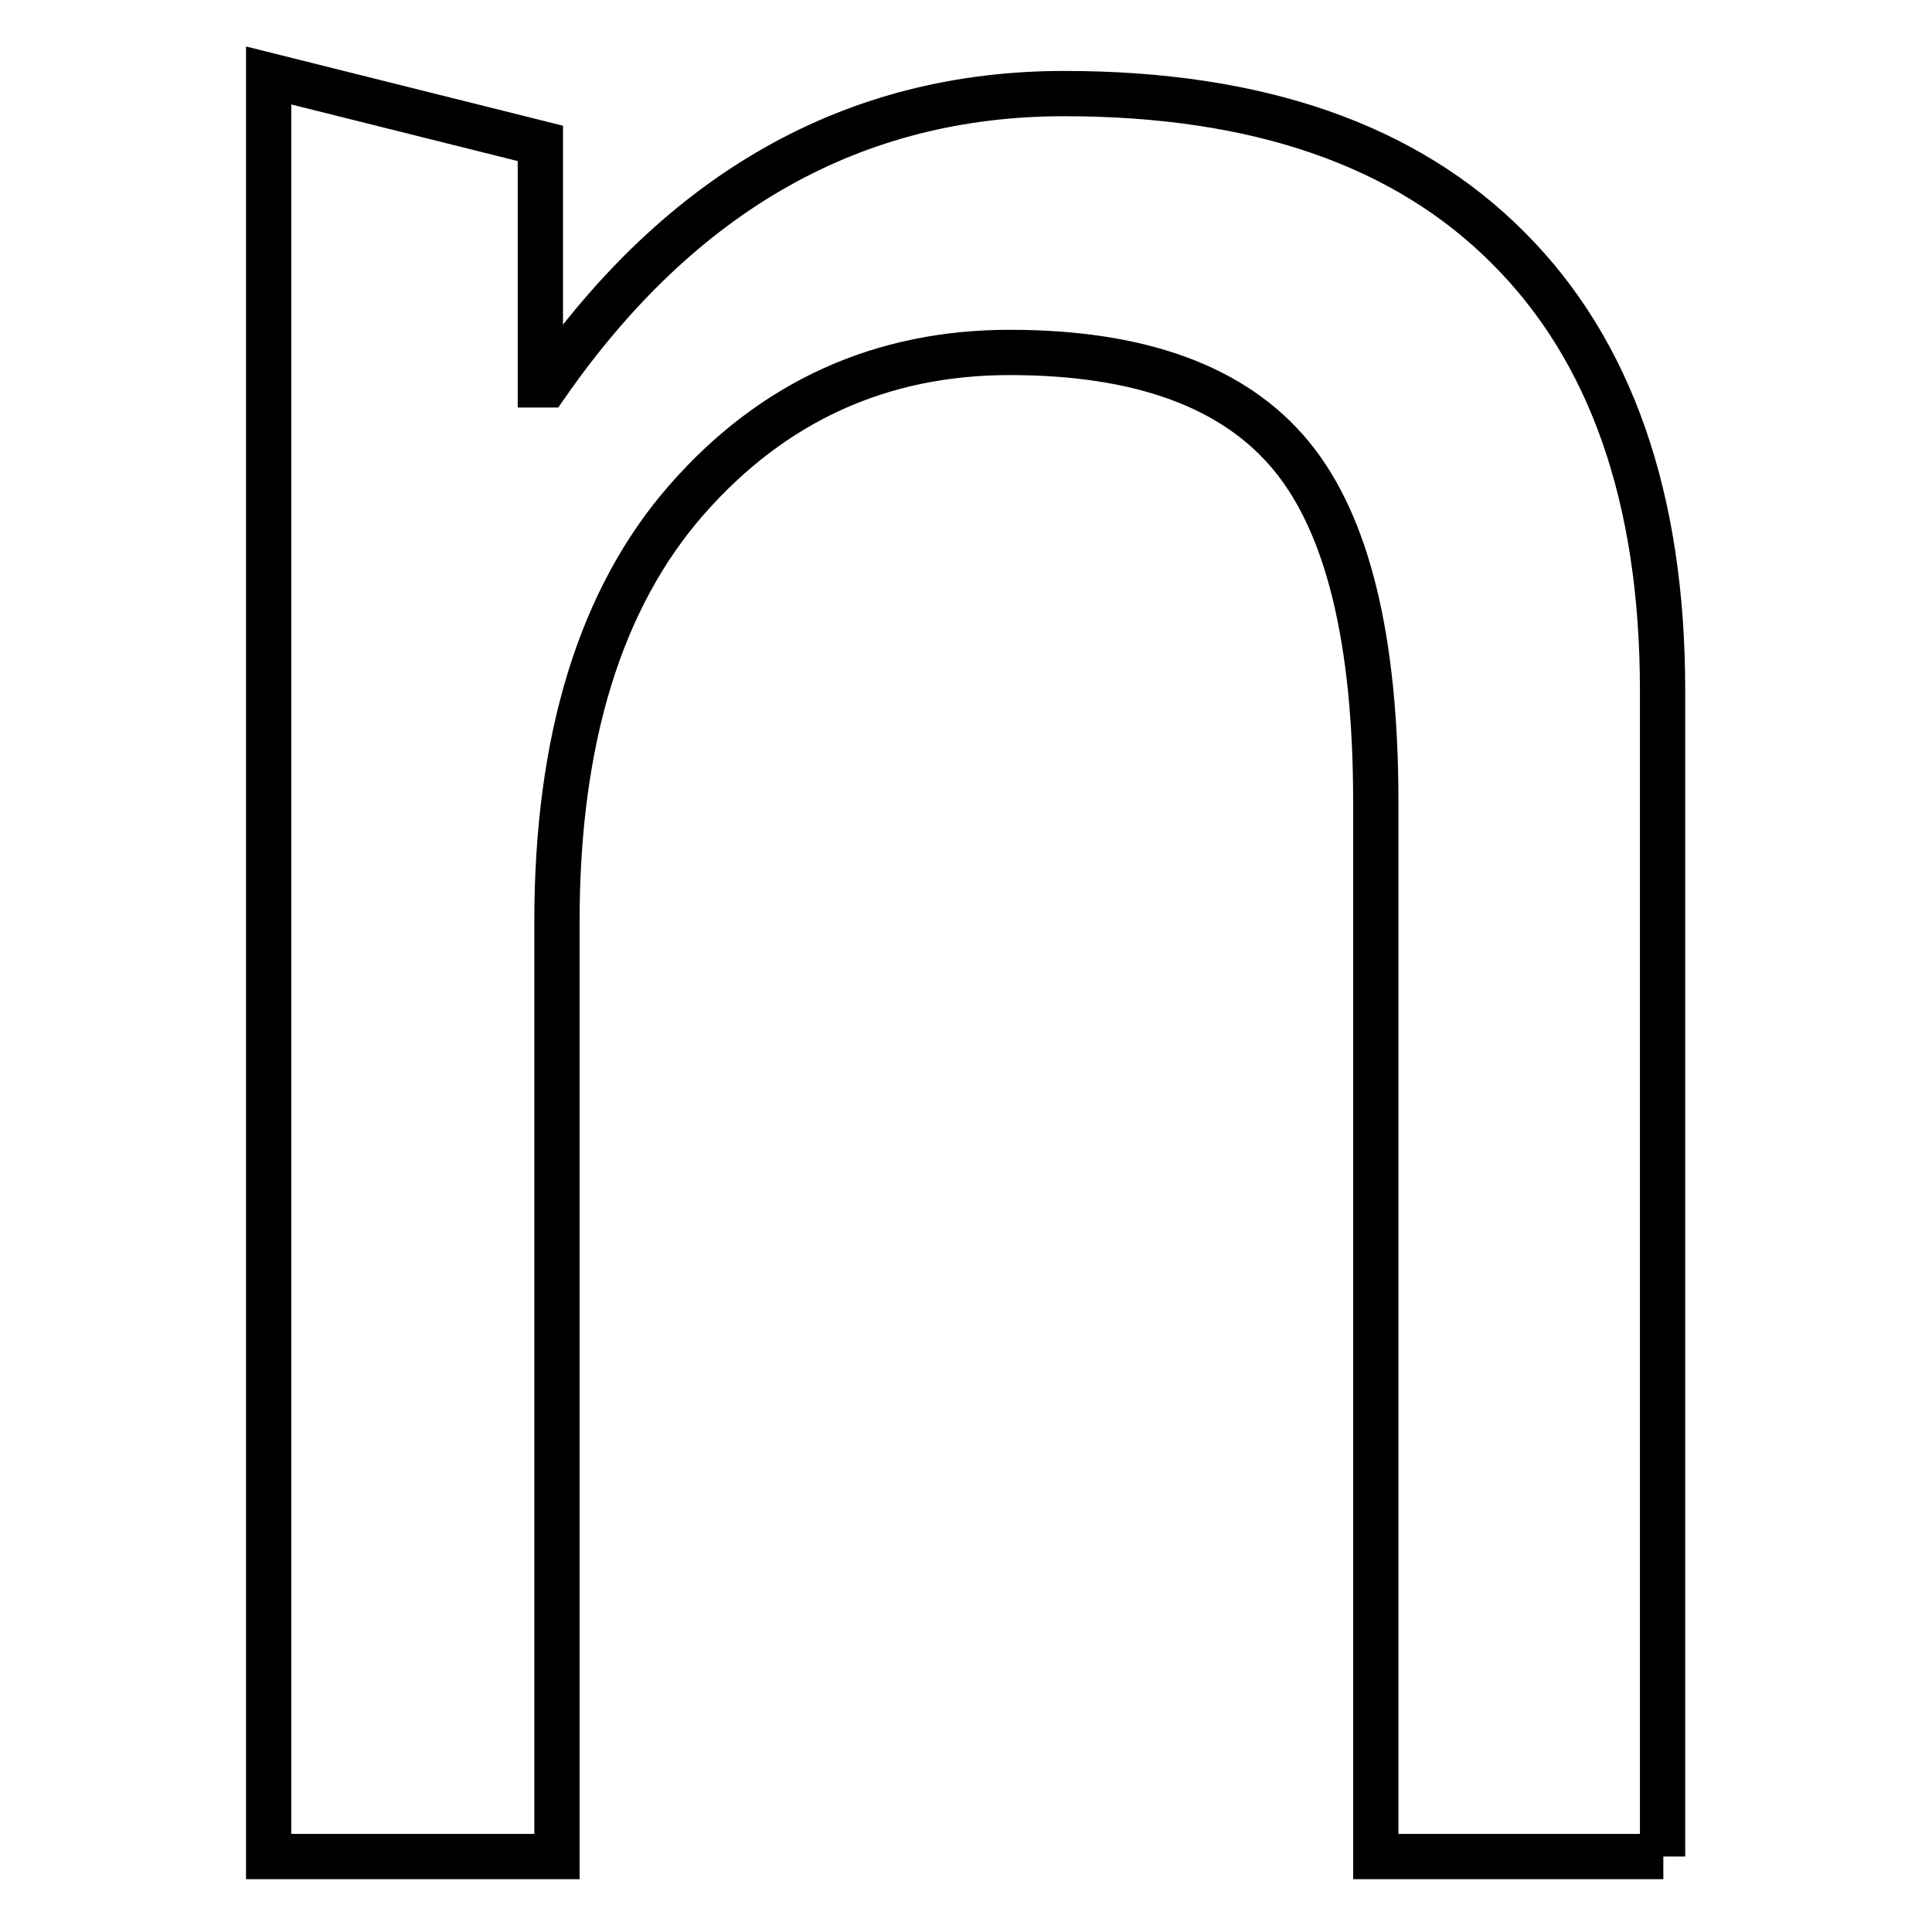
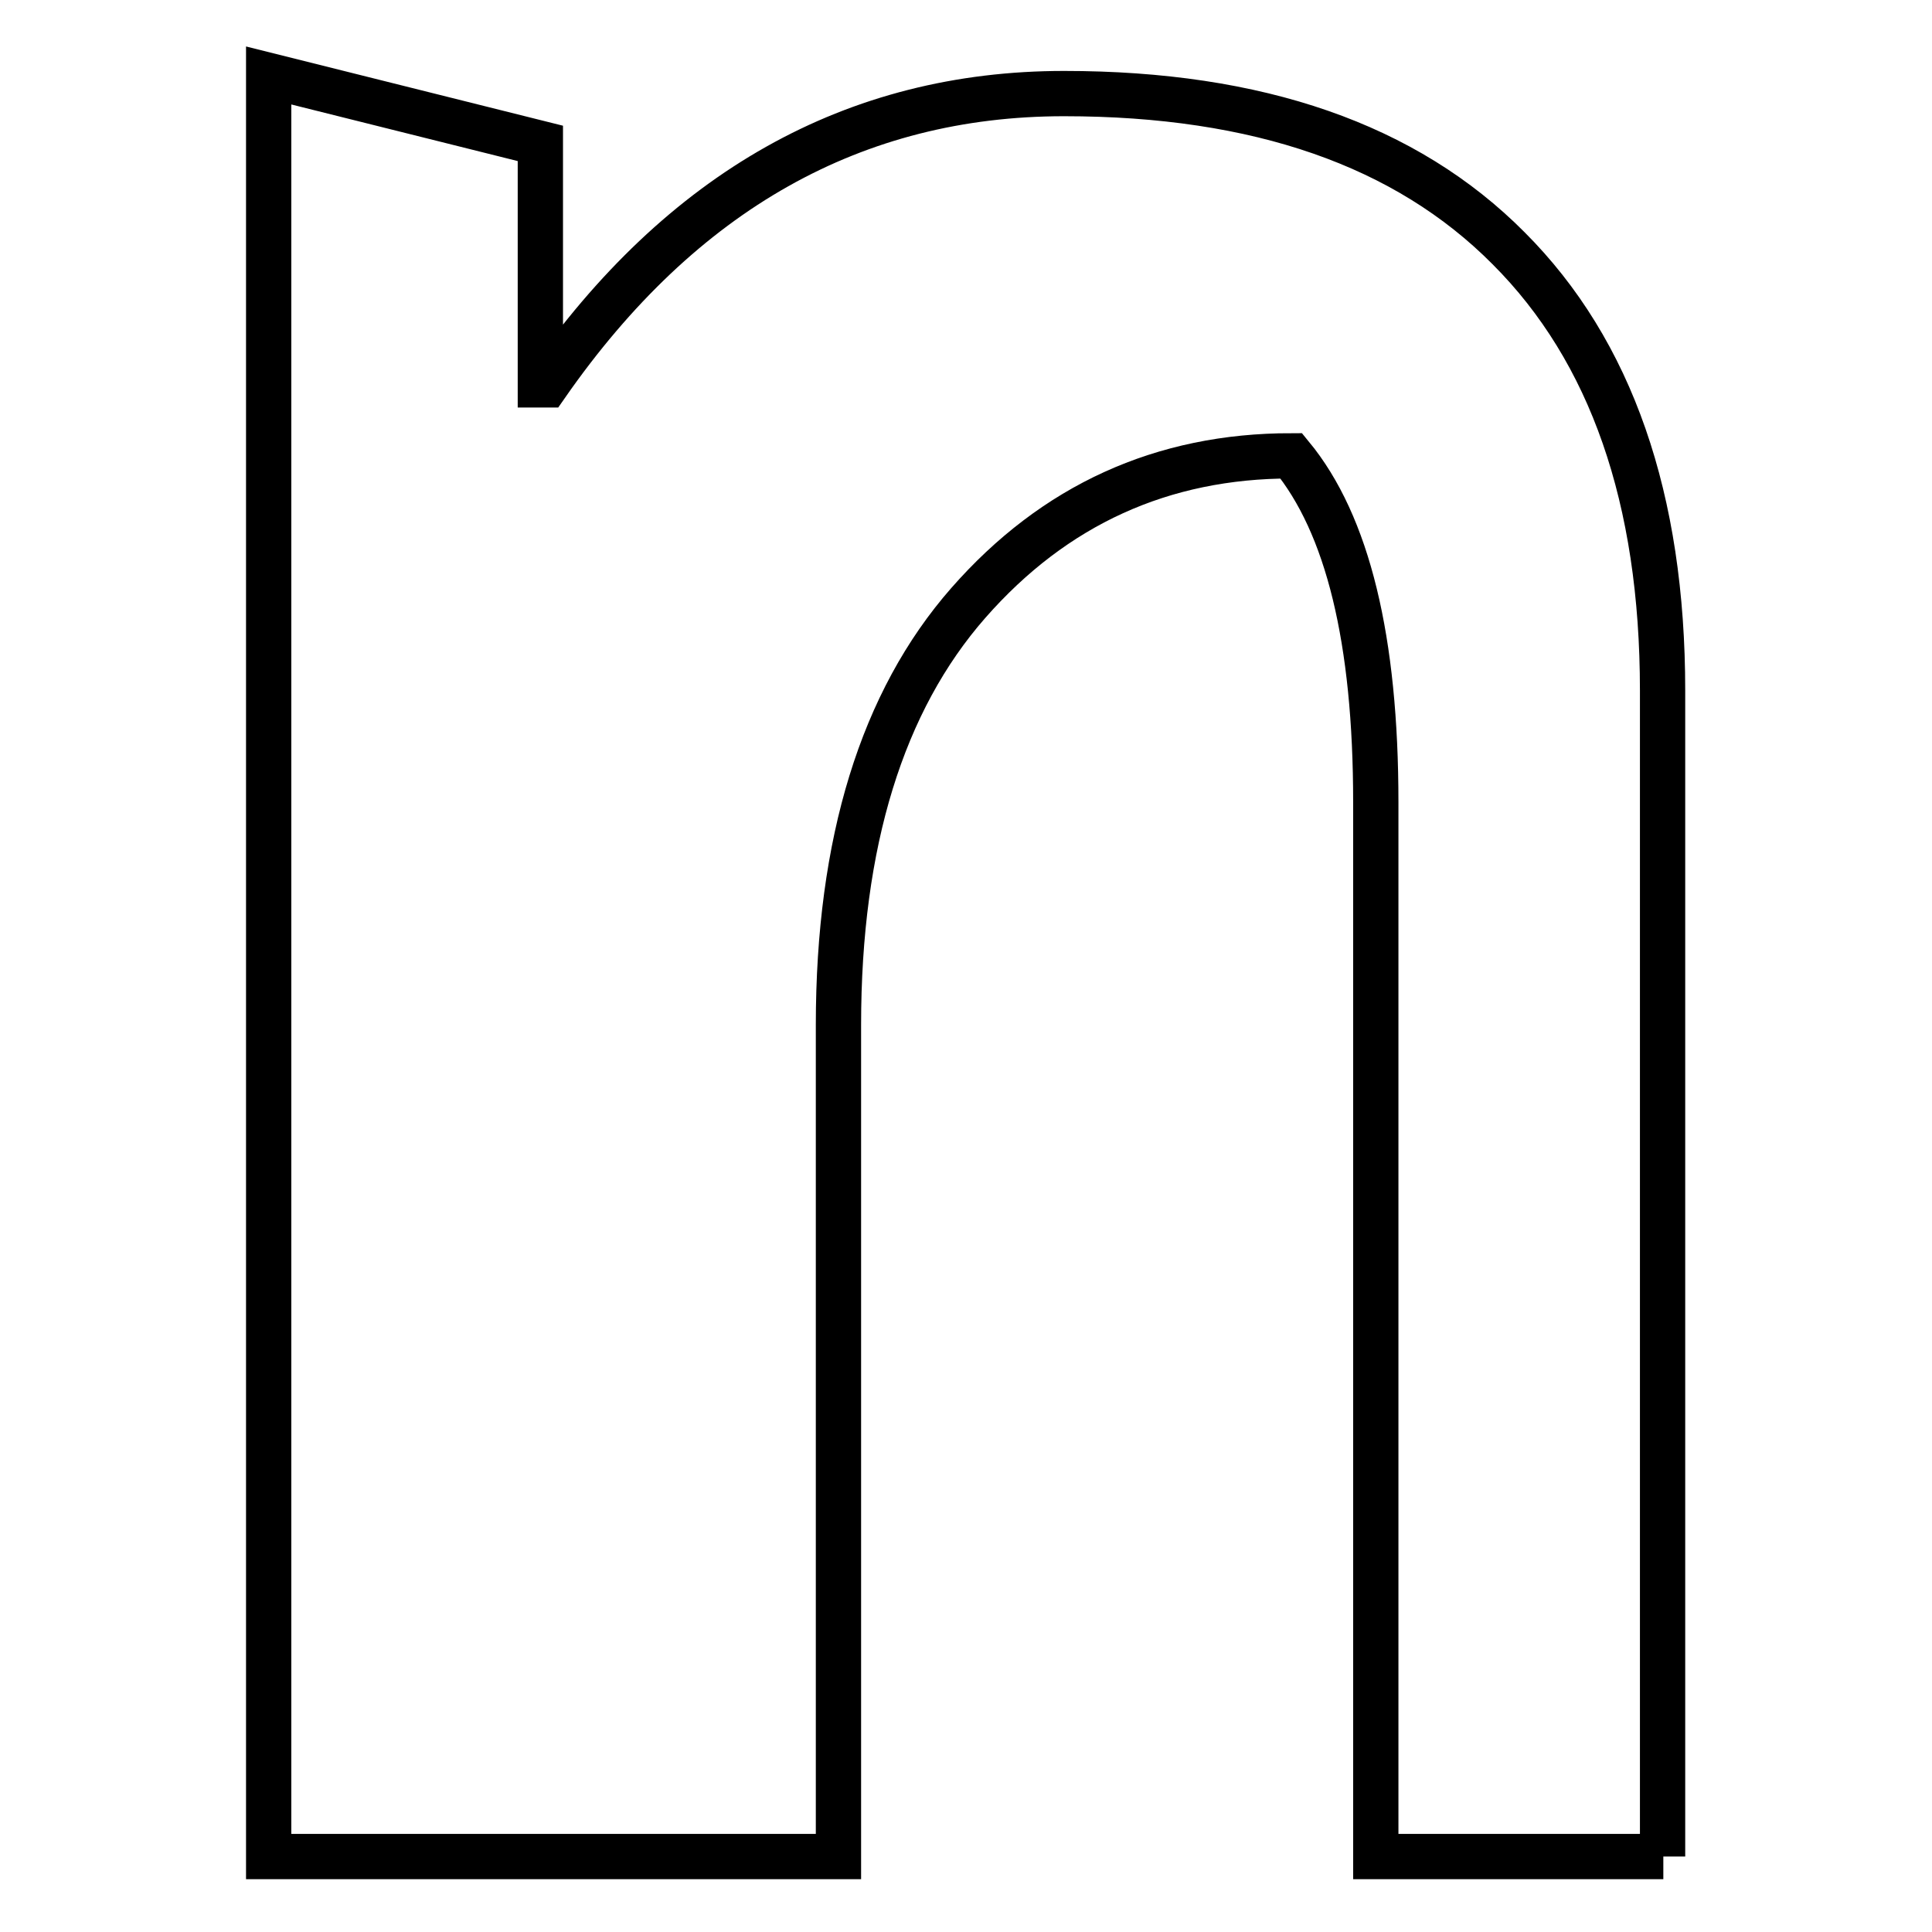
<svg xmlns="http://www.w3.org/2000/svg" version="1.1" x="0px" y="0px" viewBox="0 0 256 256" enable-background="new 0 0 256 256" xml:space="preserve">
  <g>
-     <path stroke-width="6" fill-opacity="0" stroke="#000000" d="M220.4,246h-38.1V106.3c0-21.5-3.7-36.8-11.2-45.9c-7.5-9.1-19.9-13.7-37.3-13.7 c-17.1,0-31.4,6.5-42.8,19.5c-11.4,13-17.2,31.7-17.2,55.9V246H35.6V10l36,9v32h0.8c17.9-25.7,40.8-38.6,68.6-38.6 c25.7,0,45.3,6.8,58.9,20.5c13.6,13.6,20.4,33.2,20.4,58.6V246z" />
+     <path stroke-width="6" fill-opacity="0" stroke="#000000" d="M220.4,246h-38.1V106.3c0-21.5-3.7-36.8-11.2-45.9c-17.1,0-31.4,6.5-42.8,19.5c-11.4,13-17.2,31.7-17.2,55.9V246H35.6V10l36,9v32h0.8c17.9-25.7,40.8-38.6,68.6-38.6 c25.7,0,45.3,6.8,58.9,20.5c13.6,13.6,20.4,33.2,20.4,58.6V246z" />
  </g>
</svg>